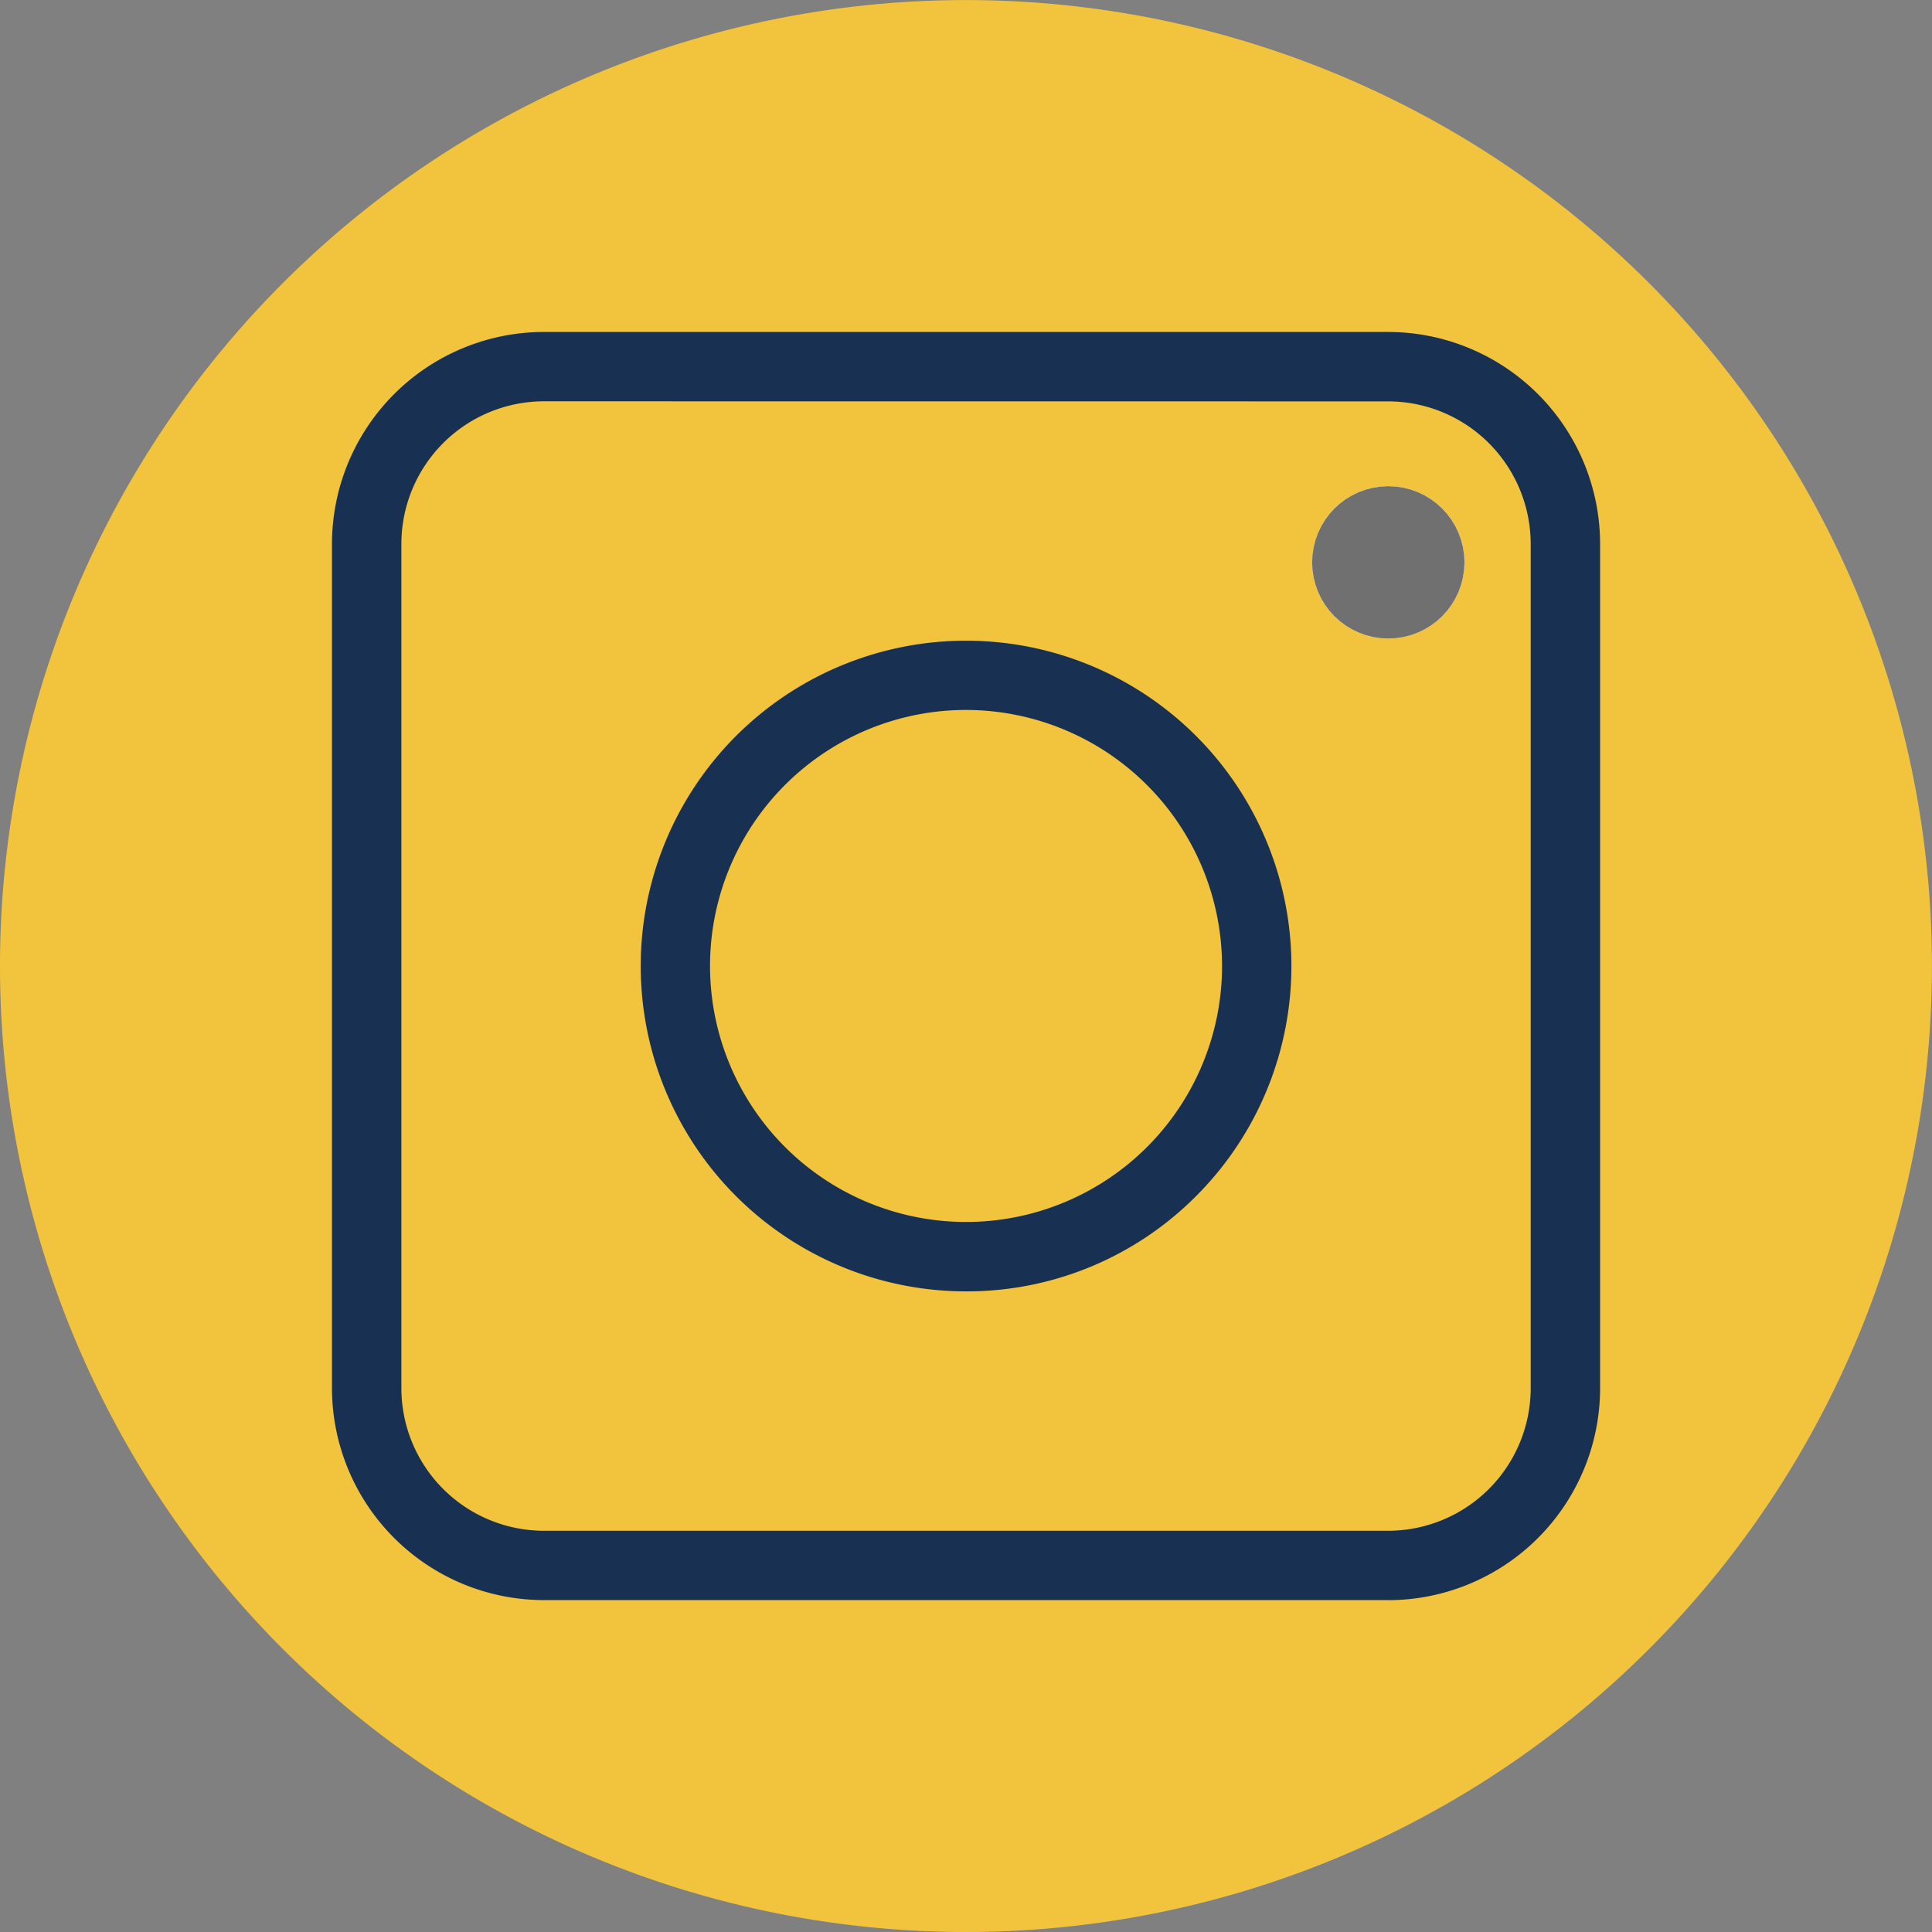
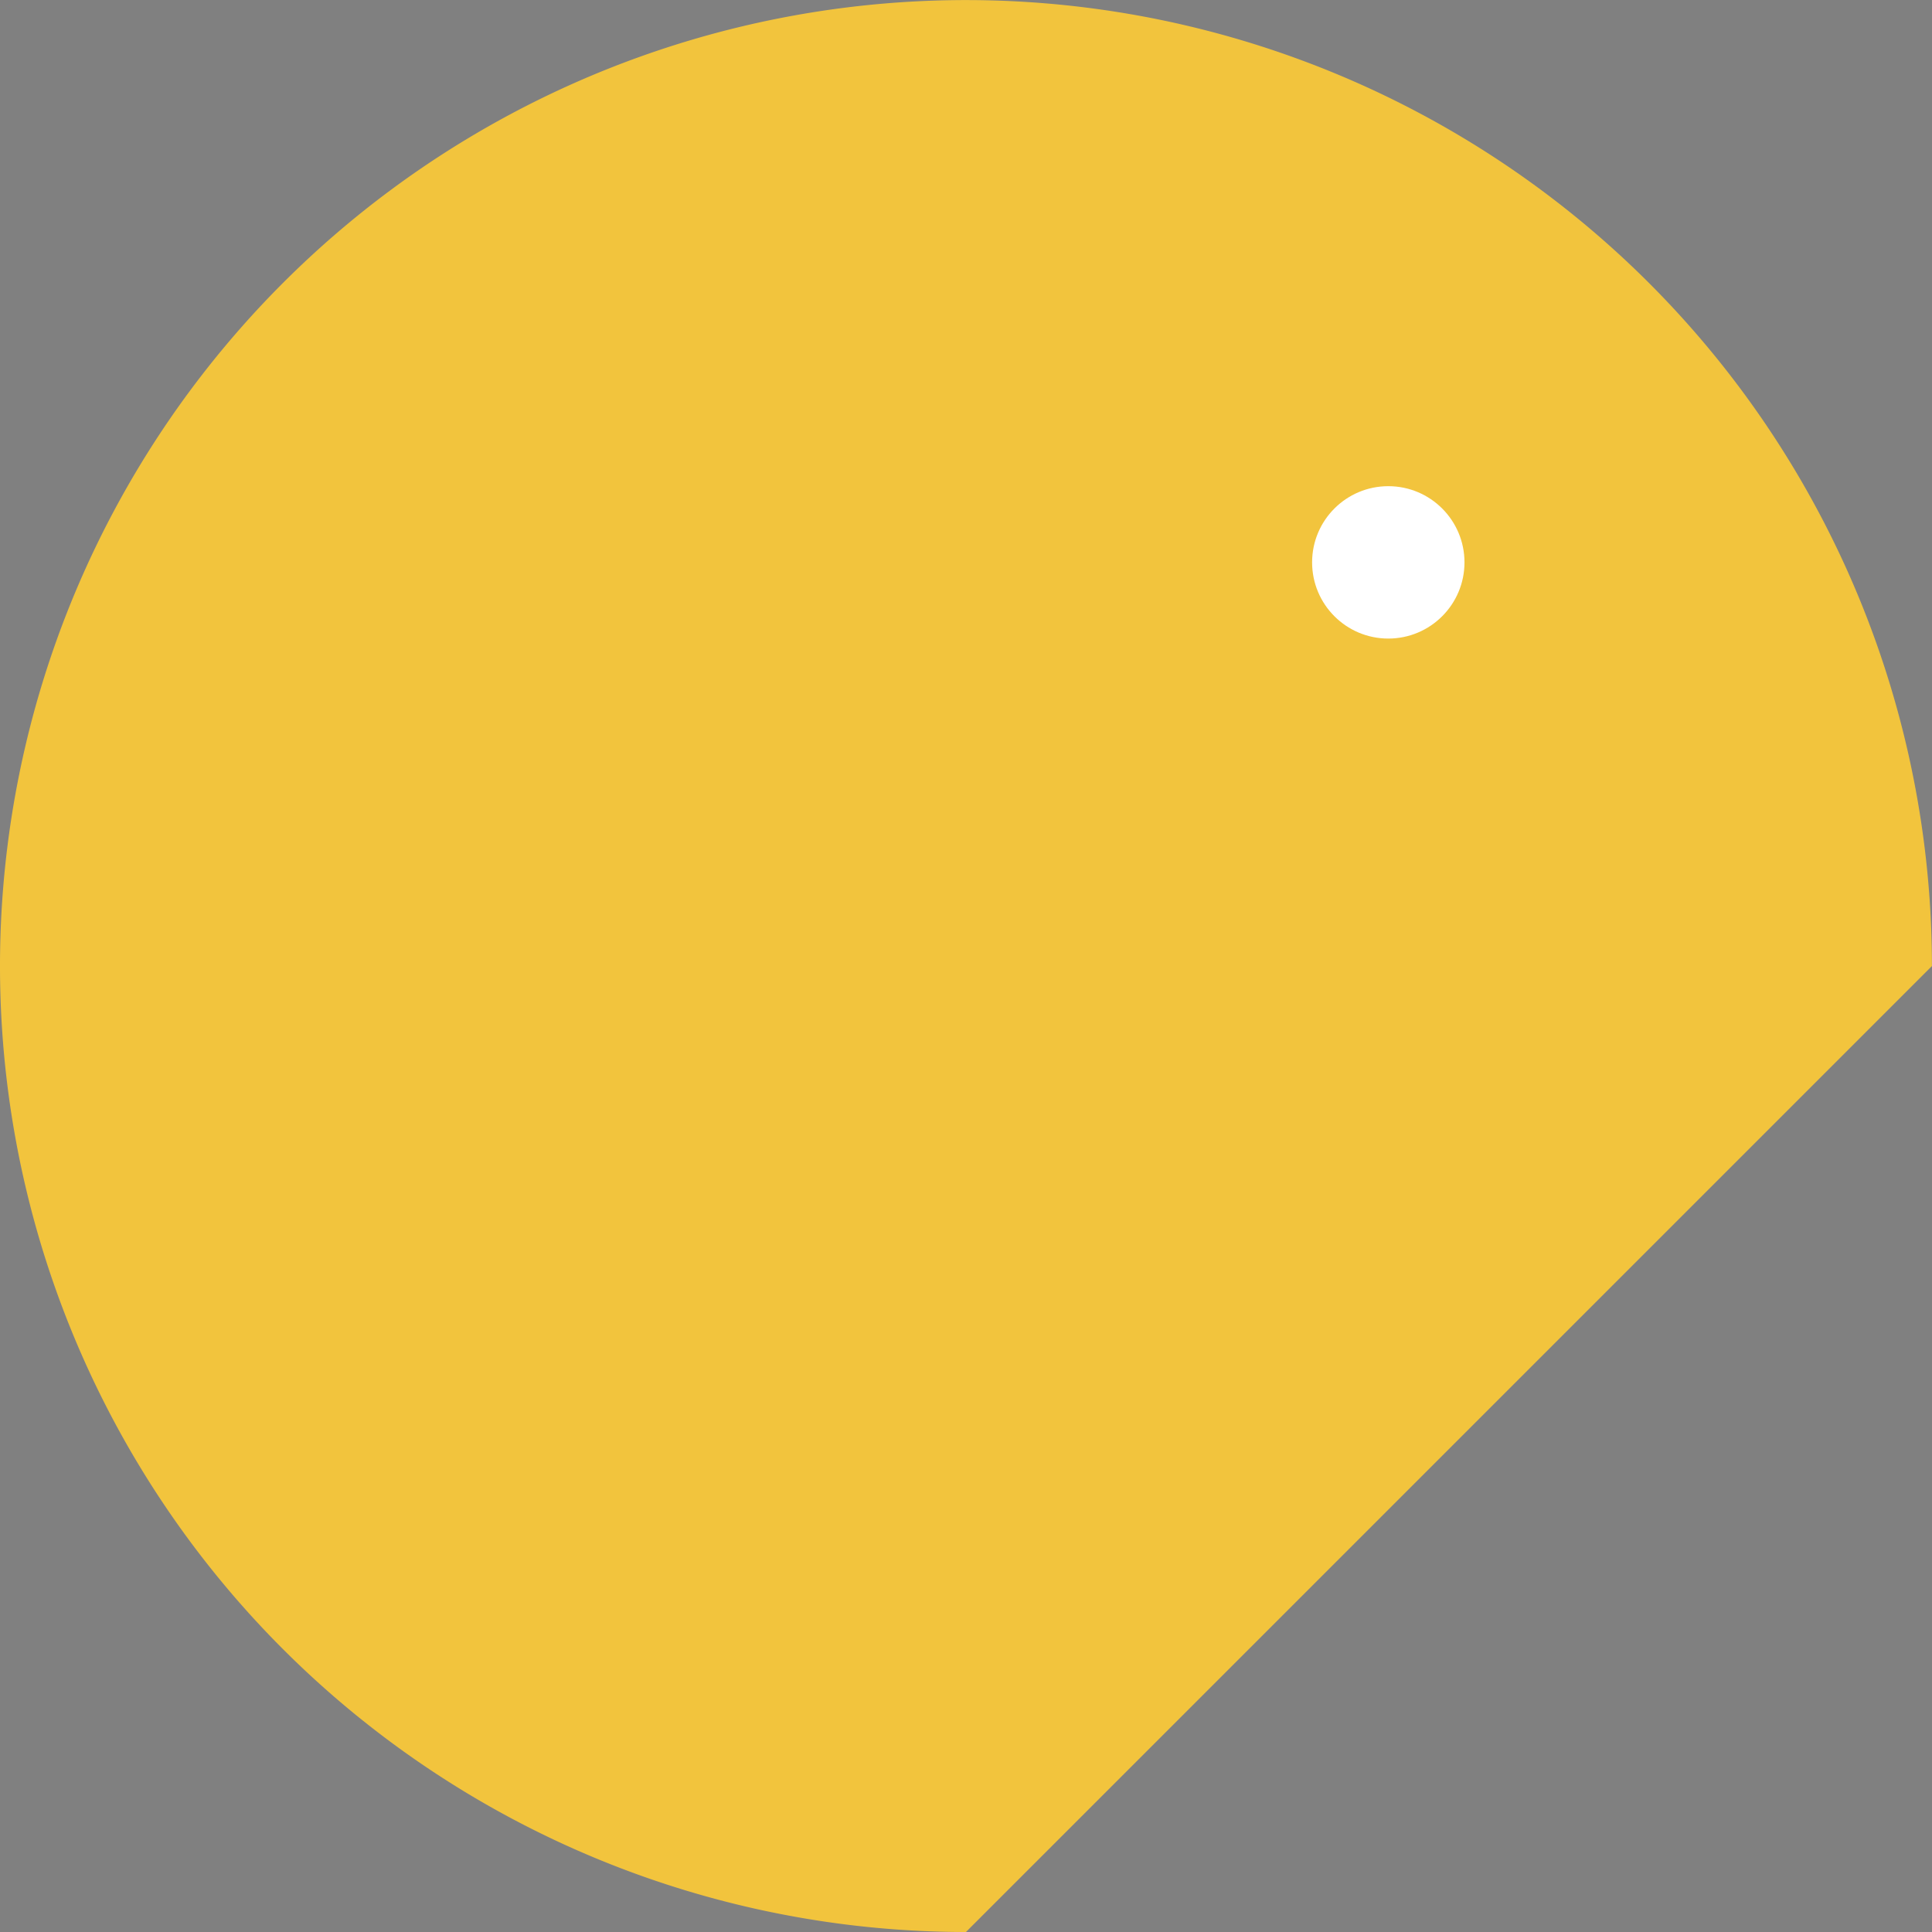
<svg xmlns="http://www.w3.org/2000/svg" width="25.357" height="25.357" viewBox="0 0 25.357 25.357">
  <rect x="0" y="0" width="25.357" height="25.357" fill="#808080" stroke="none" />
  <g id="Grupo_4288" data-name="Grupo 4288" transform="translate(0)">
-     <path id="Trazado_18696" data-name="Trazado 18696" d="M573.57,25.357h0a12.678,12.678,0,1,1,12.678-12.678A12.678,12.678,0,0,1,573.57,25.357" transform="translate(-560.892 0)" fill="#f2c43d" />
-     <path id="Trazado_18697" data-name="Trazado 18697" d="M638.48,80.369H627.4a2.785,2.785,0,0,1-2.782-2.782V66.507a2.785,2.785,0,0,1,2.782-2.782H638.48a2.785,2.785,0,0,1,2.782,2.782V77.588a2.785,2.785,0,0,1-2.782,2.782M627.4,64.635a1.873,1.873,0,0,0-1.871,1.871V77.588a1.873,1.873,0,0,0,1.871,1.871H638.48a1.873,1.873,0,0,0,1.871-1.871V66.507a1.873,1.873,0,0,0-1.871-1.871Z" transform="translate(-620.261 -59.368)" fill="#183051" />
-     <path id="Trazado_18698" data-name="Trazado 18698" d="M688.157,131.535a4.27,4.27,0,1,1,3.02-1.251,4.243,4.243,0,0,1-3.02,1.251m0-7.631a3.36,3.36,0,1,0,3.36,3.36,3.364,3.364,0,0,0-3.36-3.36" transform="translate(-675.478 -114.586)" fill="#183051" />
+     <path id="Trazado_18696" data-name="Trazado 18696" d="M573.57,25.357h0a12.678,12.678,0,1,1,12.678-12.678" transform="translate(-560.892 0)" fill="#f2c43d" />
    <g id="Elipse_108" data-name="Elipse 108" transform="translate(17.221 6.381)" fill="#fff" stroke="#707070" stroke-width="1">
      <circle cx="1" cy="1" r="1" stroke="none" />
-       <circle cx="1" cy="1" r="0.5" fill="none" />
    </g>
  </g>
</svg>